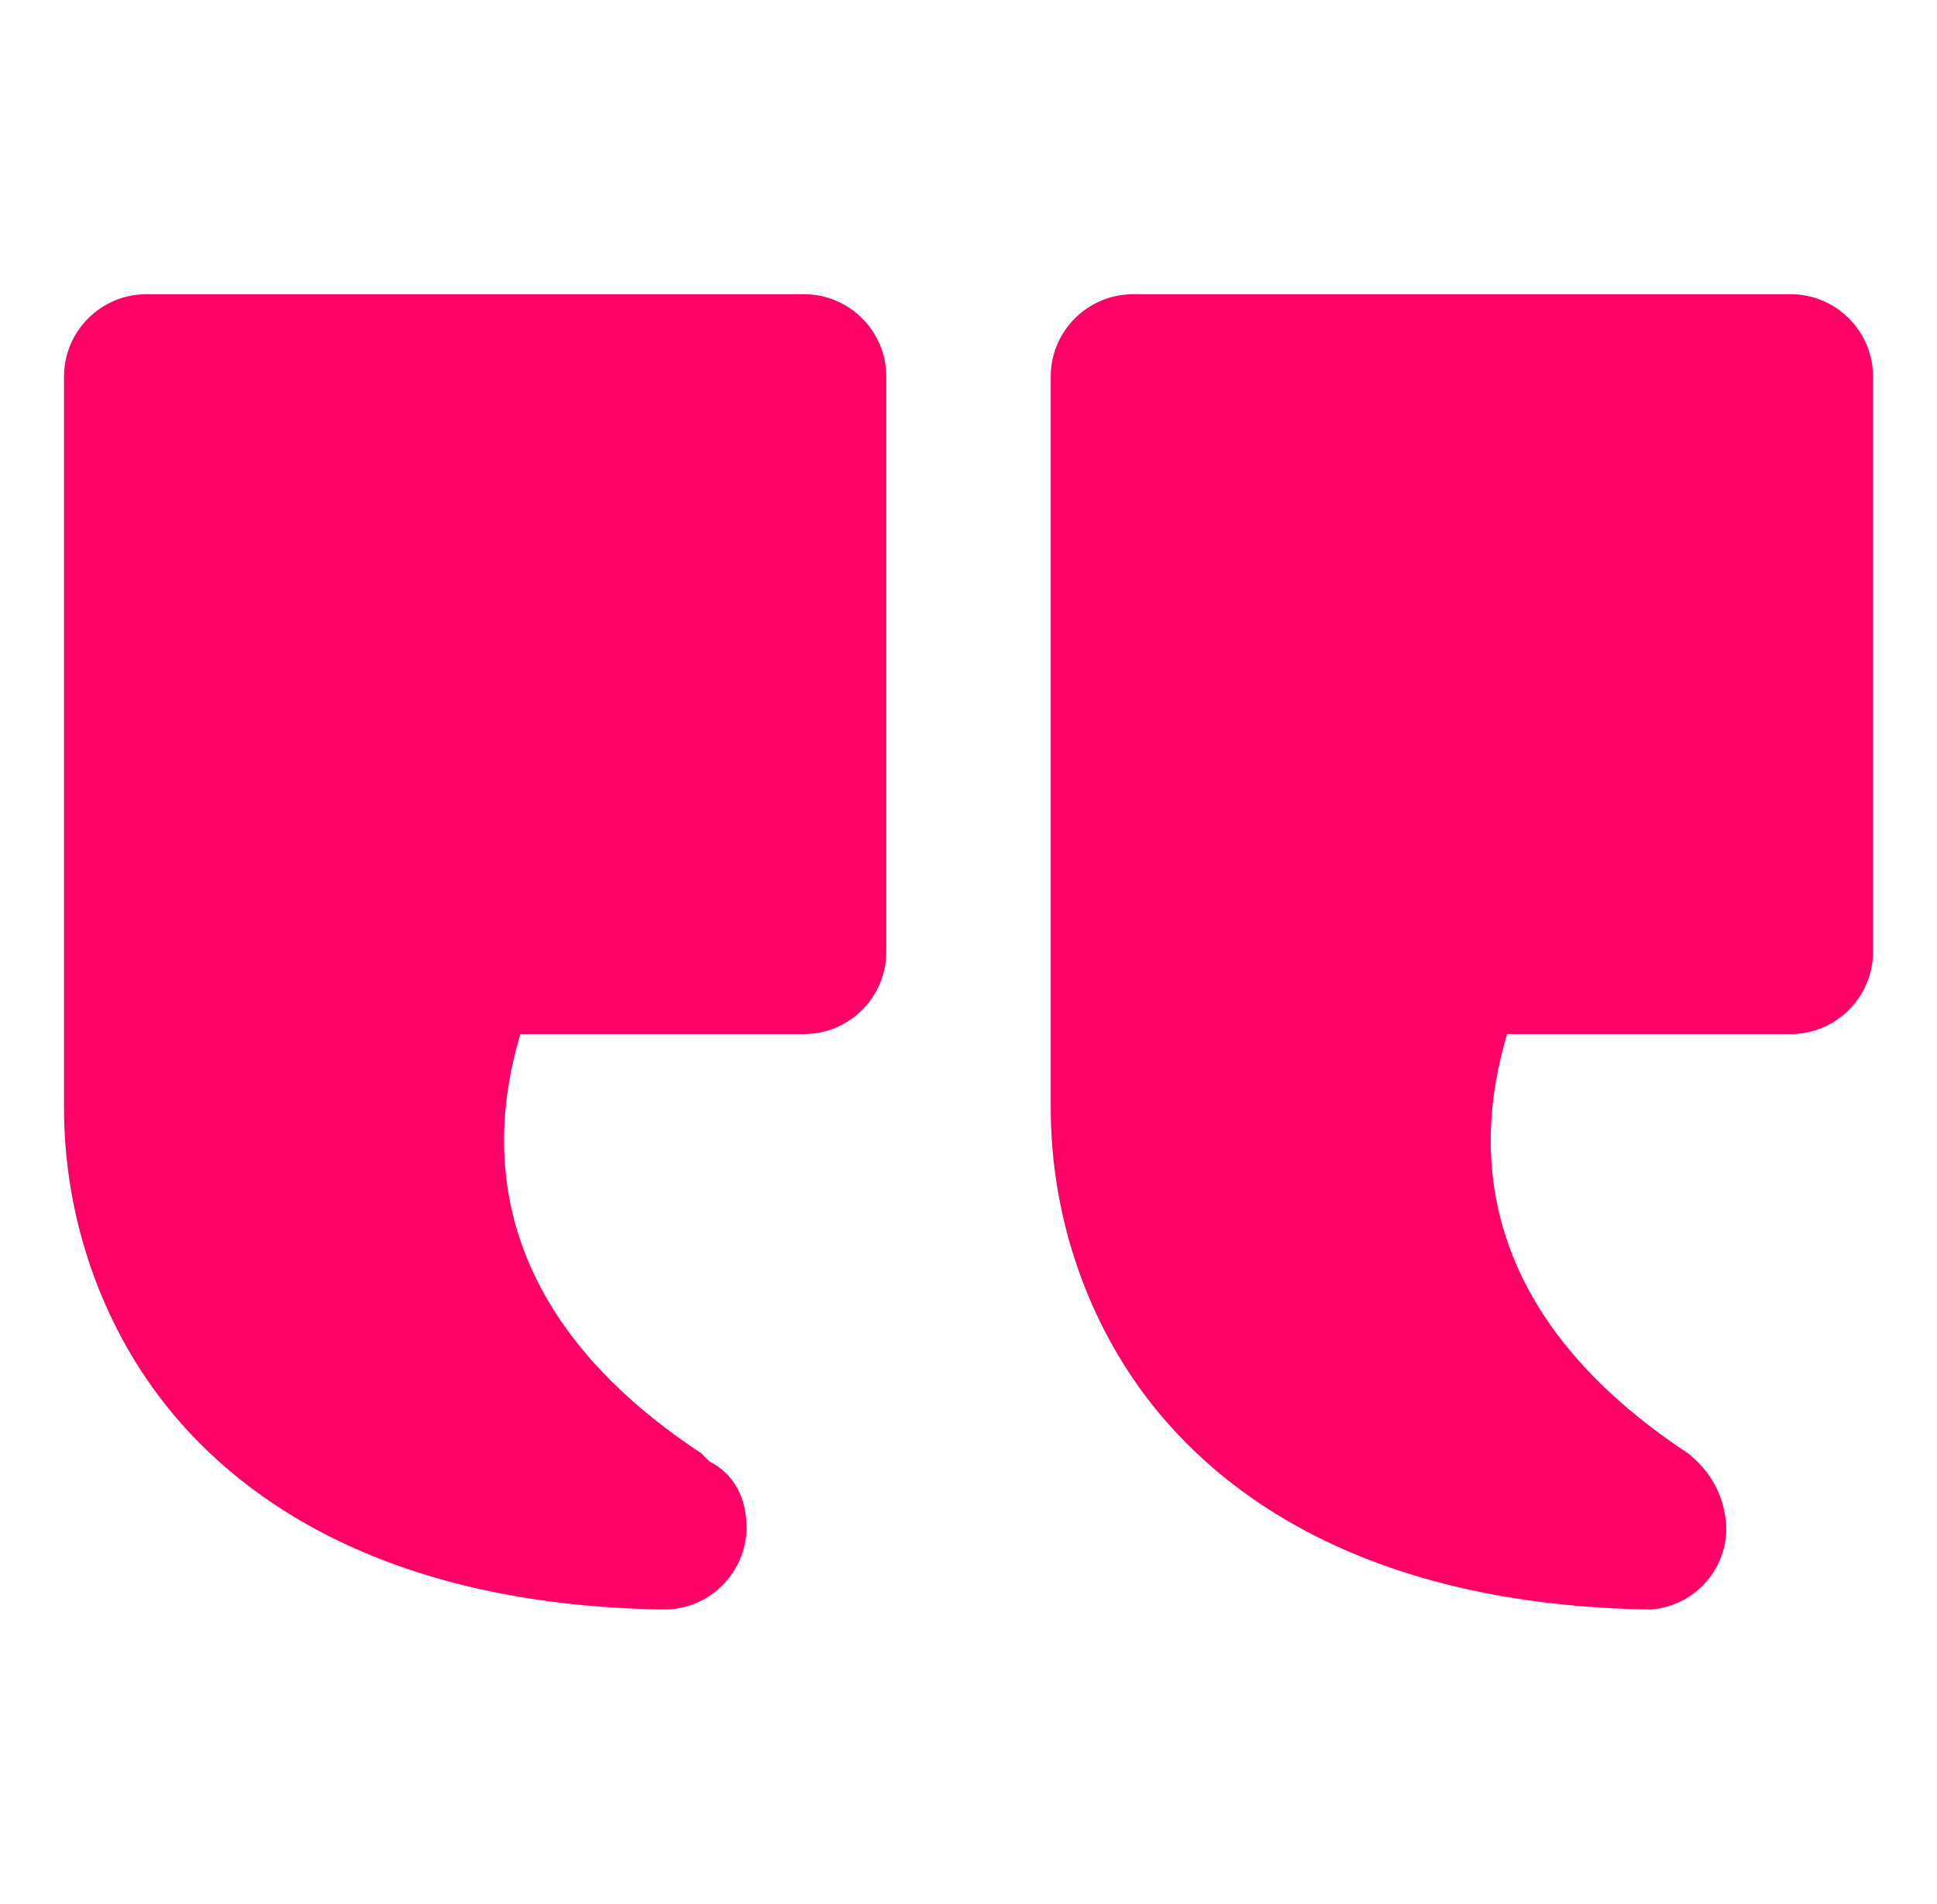
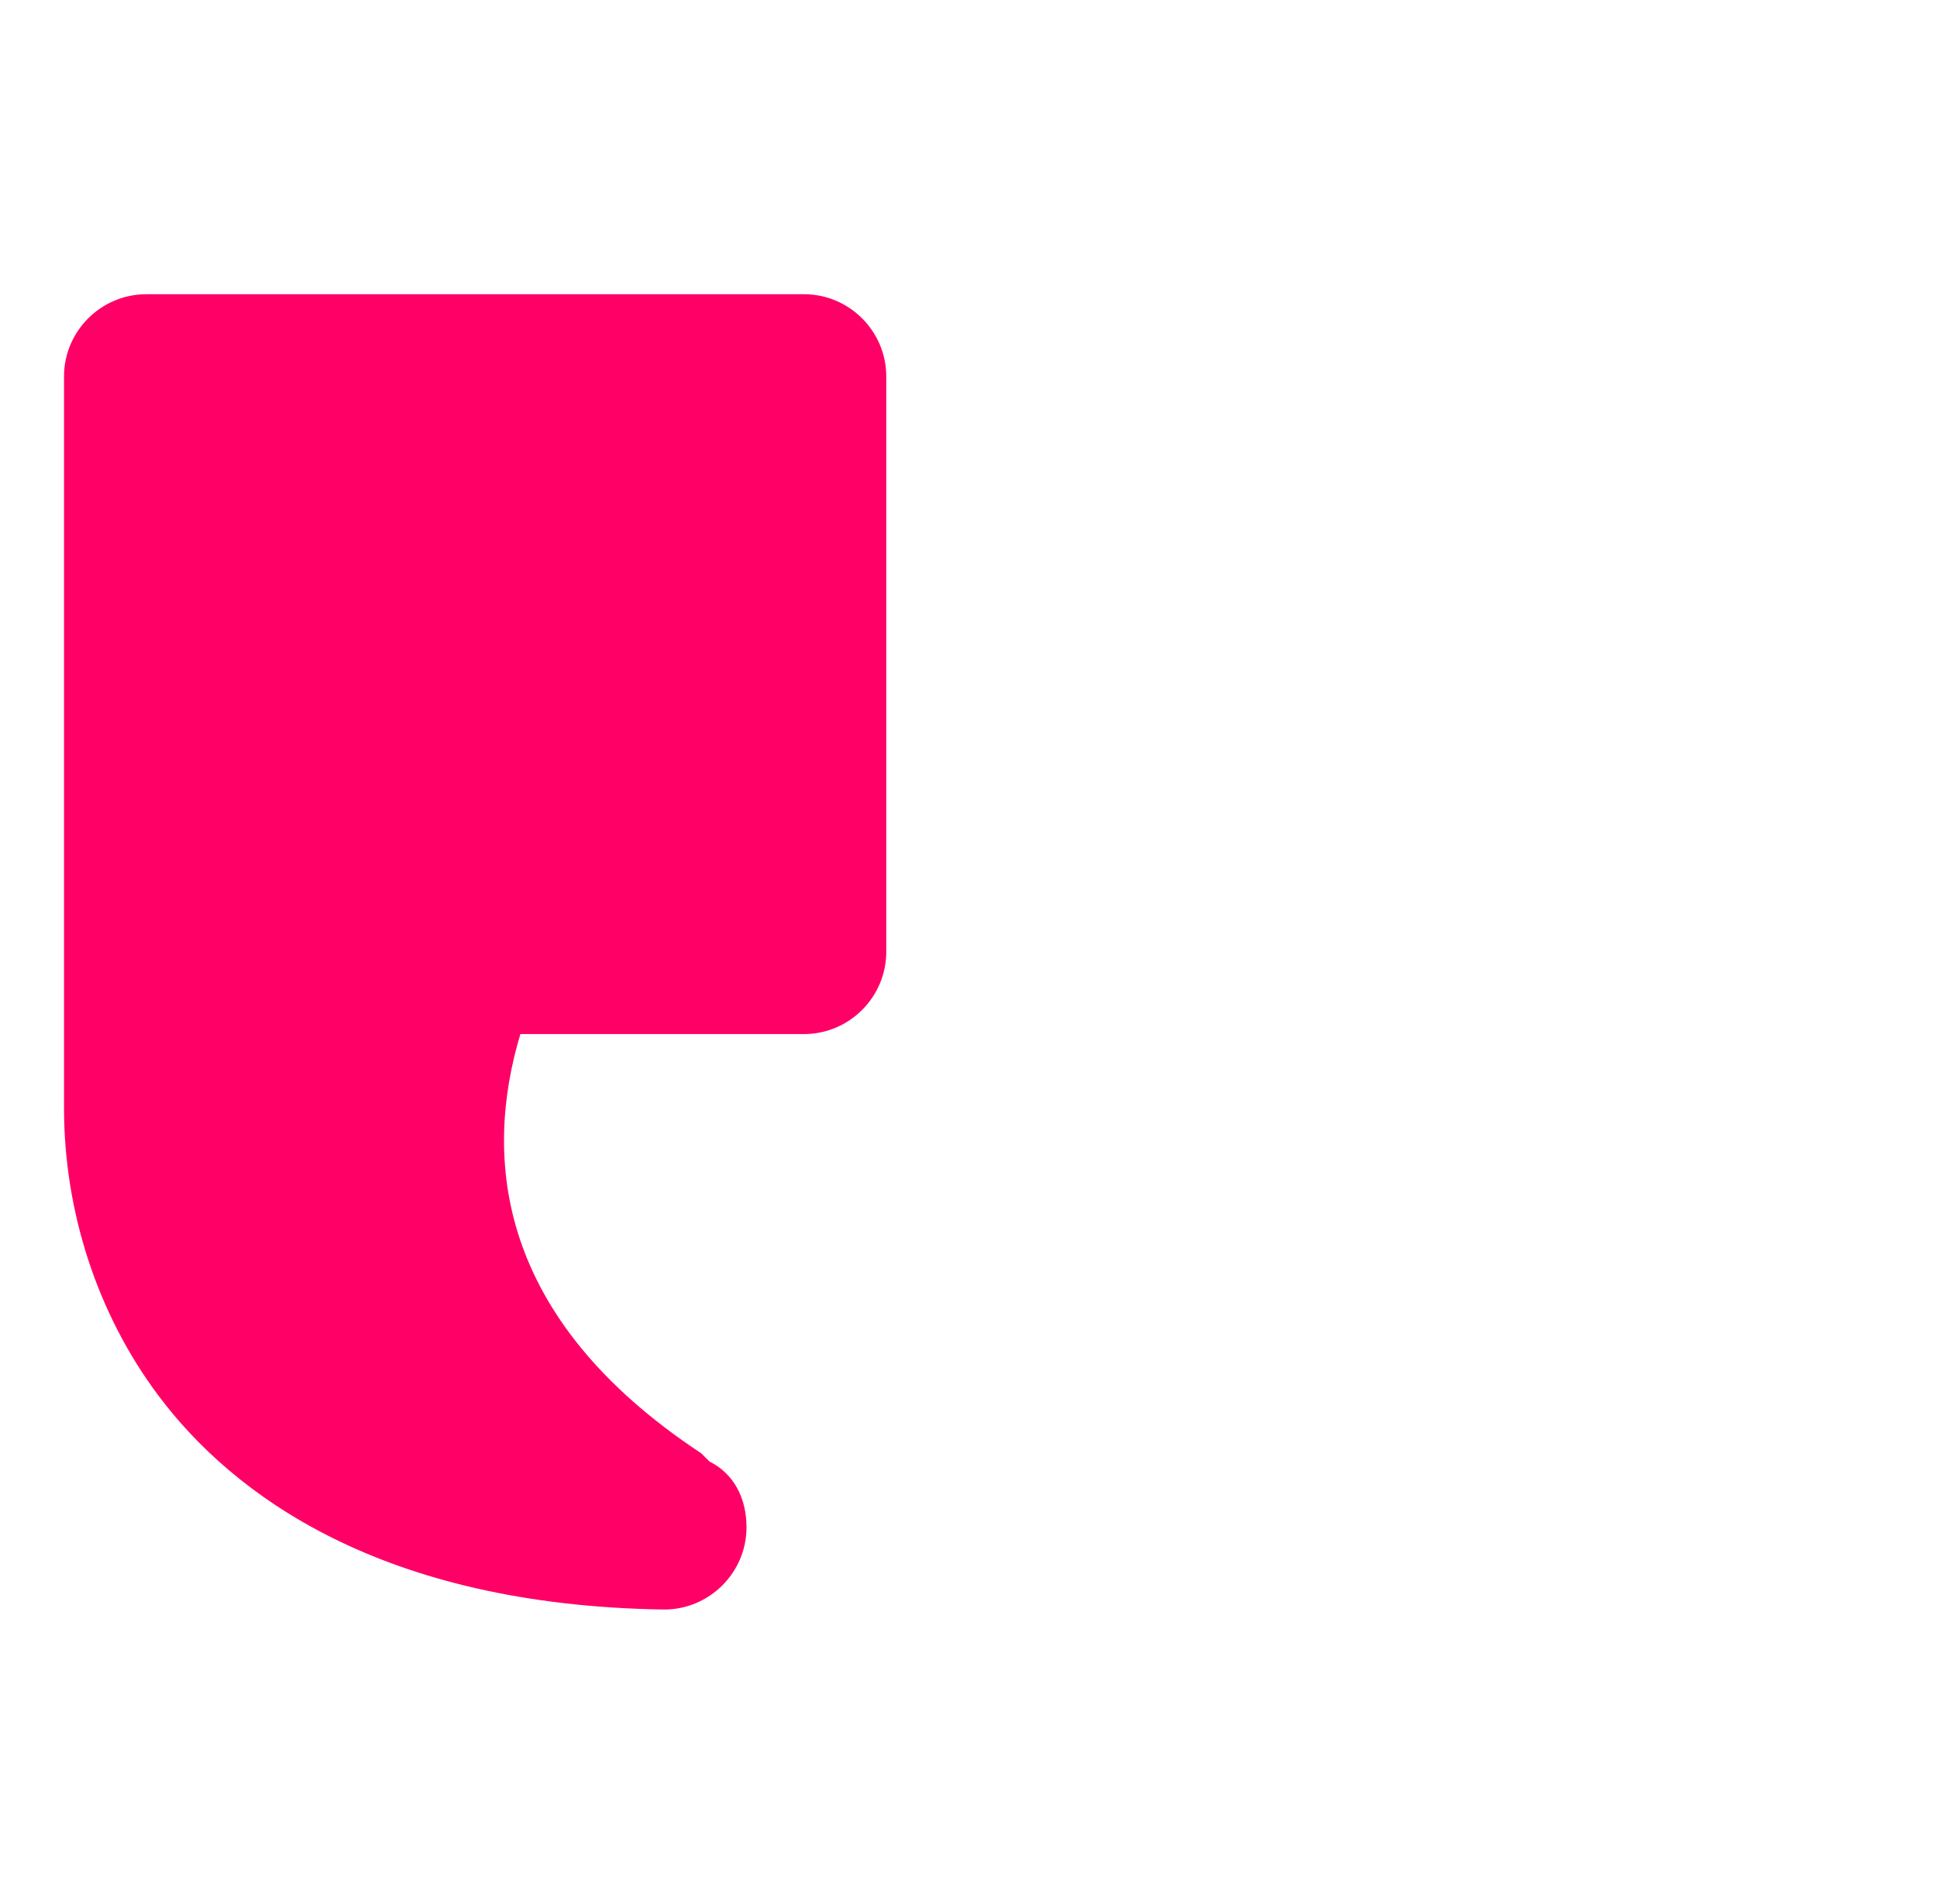
<svg xmlns="http://www.w3.org/2000/svg" width="59" height="58" viewBox="0 0 59 58" fill="none">
-   <path d="M50.288 49.037C51.791 48.911 52.792 47.534 52.542 46.156C52.417 45.405 52.041 44.779 51.415 44.278C45.153 40.145 44.778 35.262 45.905 31.505H54.545C55.923 31.505 57.05 30.378 57.05 29V11.468C57.05 10.091 55.923 8.964 54.545 8.964H34.509C33.132 8.964 32.005 10.091 32.005 11.468V33.759C32.005 36.89 33.006 40.02 34.885 42.525C37.139 45.53 41.647 48.911 50.288 49.037Z" fill="#FF0066" />
  <path d="M20.233 49.037C21.611 49.037 22.738 47.91 22.738 46.532C22.738 45.656 22.362 44.904 21.611 44.528C21.485 44.403 21.485 44.403 21.36 44.278C15.099 40.145 14.723 35.262 15.85 31.505H24.491C25.868 31.505 26.995 30.378 26.995 29V11.468C26.995 10.091 25.868 8.964 24.491 8.964H4.455C3.077 8.964 1.95 10.091 1.95 11.468V33.759C1.95 36.889 2.952 40.02 4.83 42.525C7.084 45.53 11.592 48.911 20.233 49.037Z" fill="#FF0066" />
</svg>